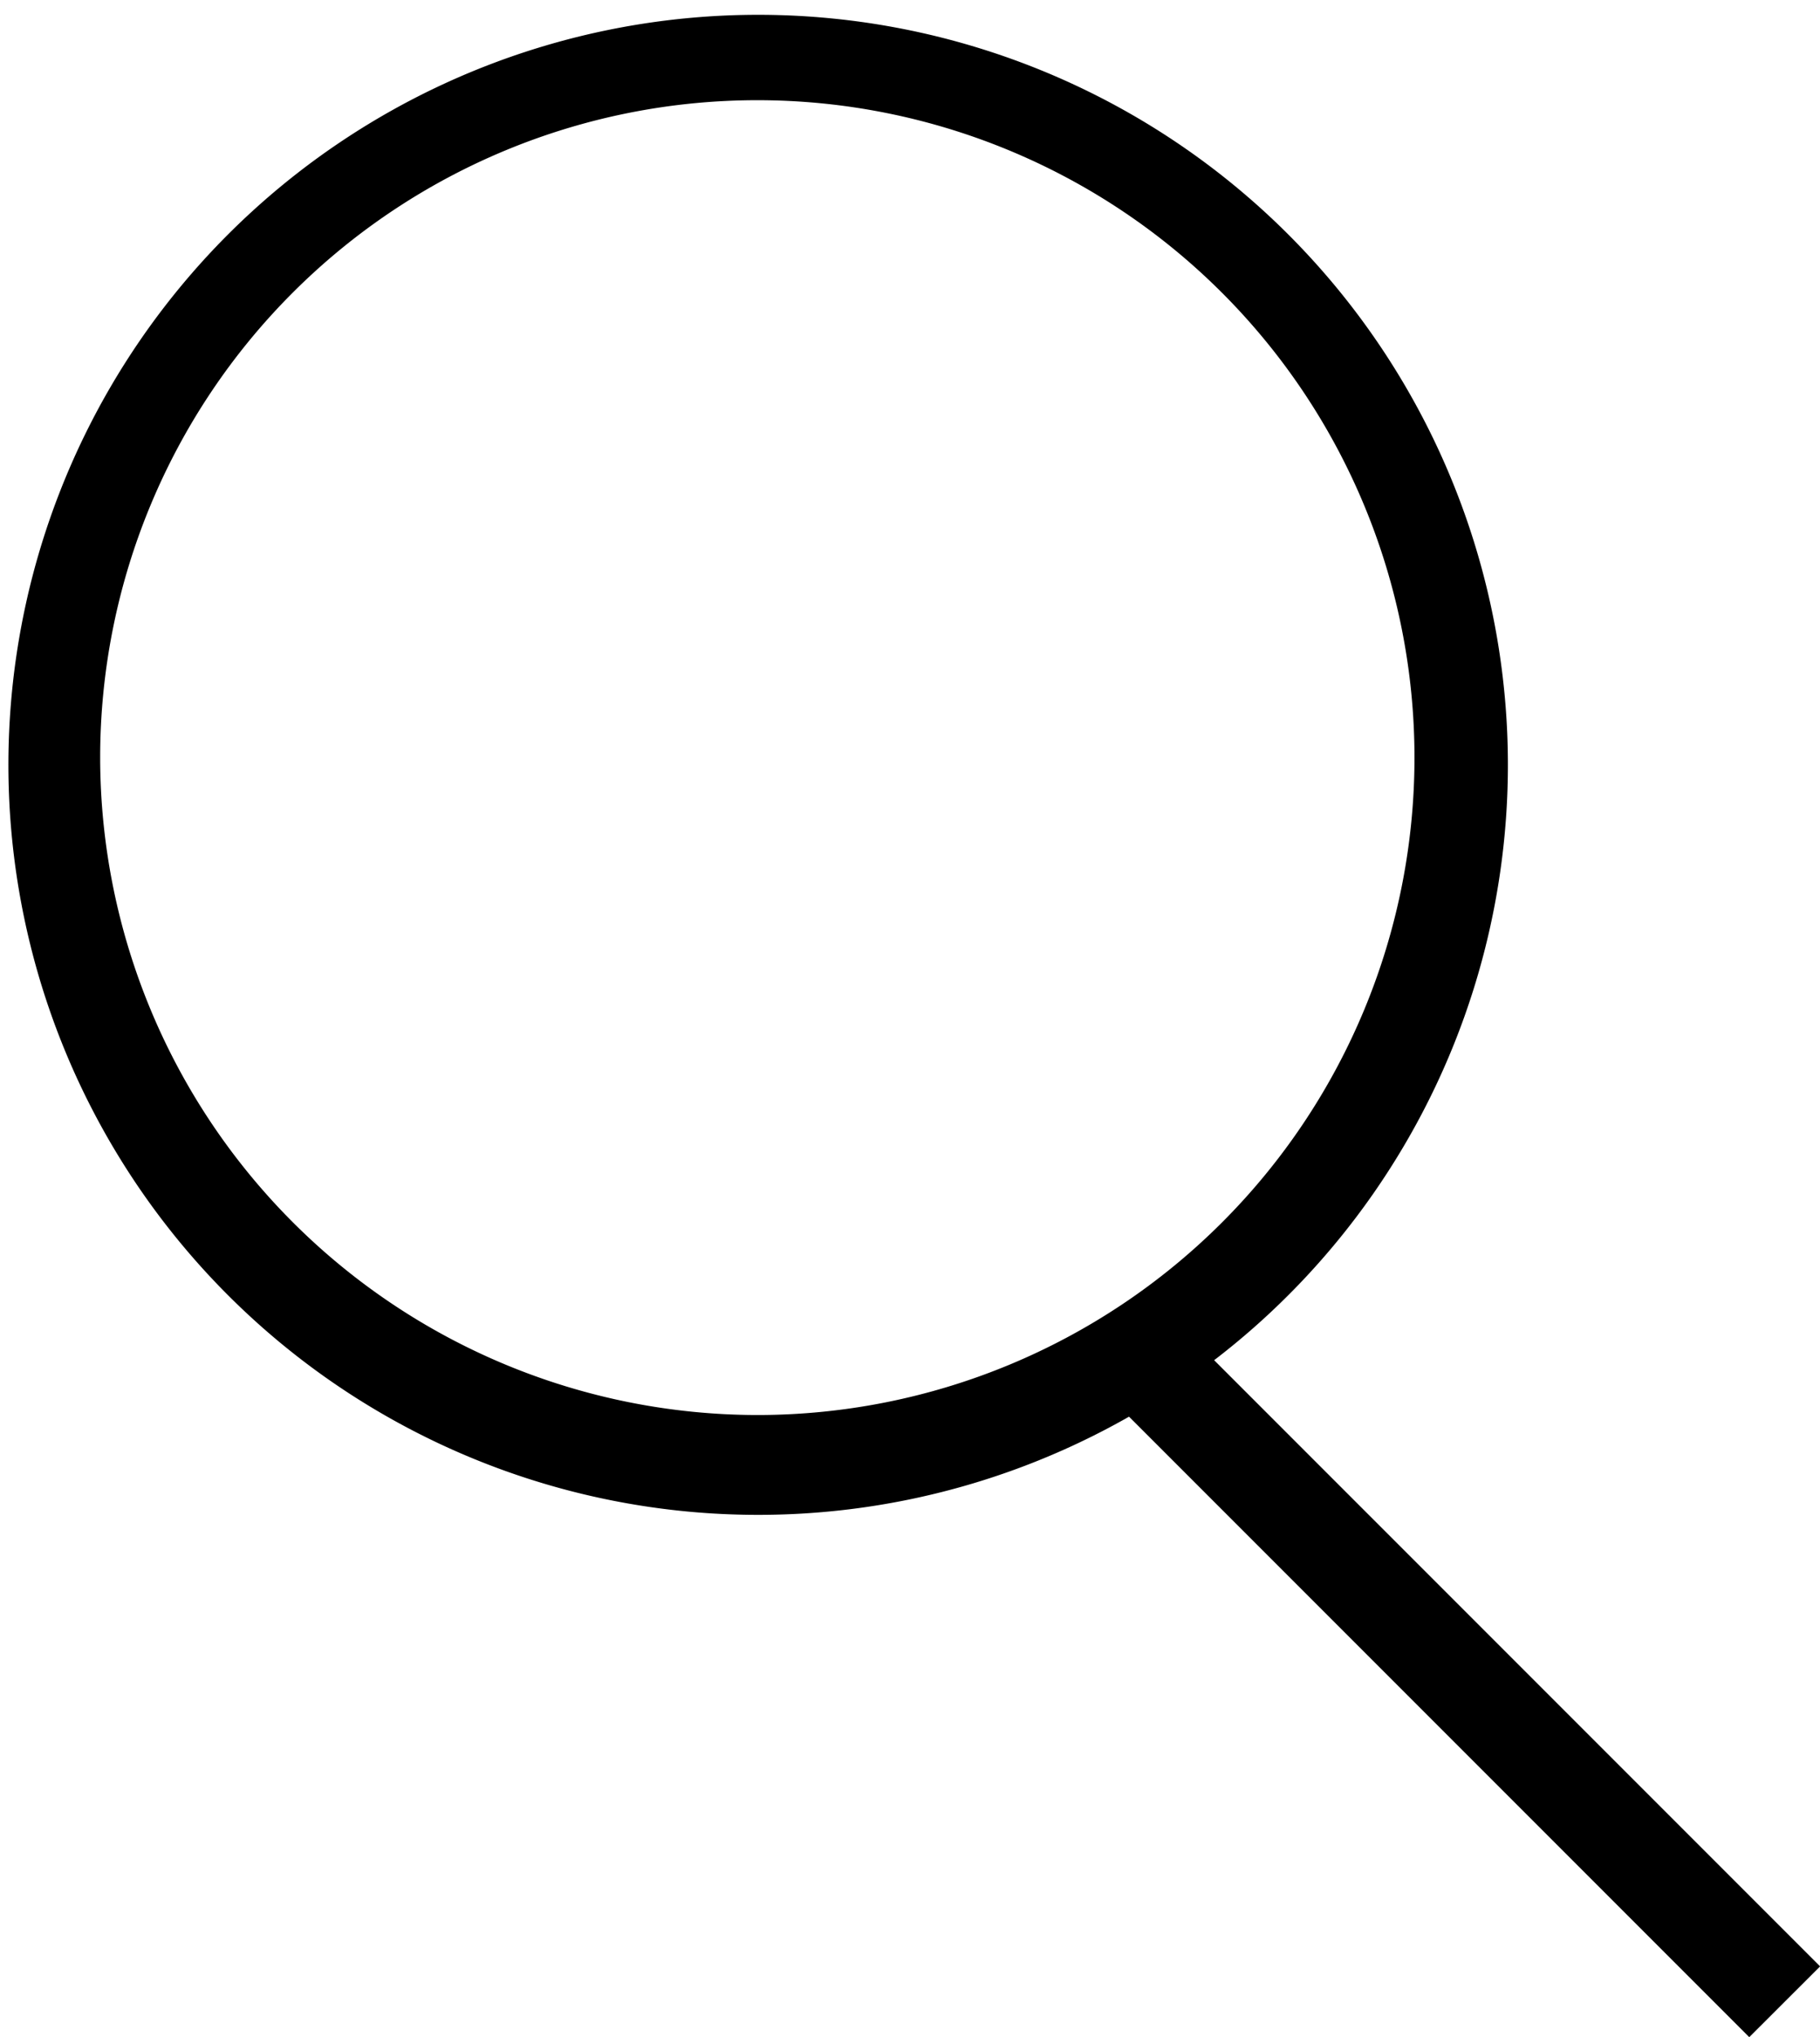
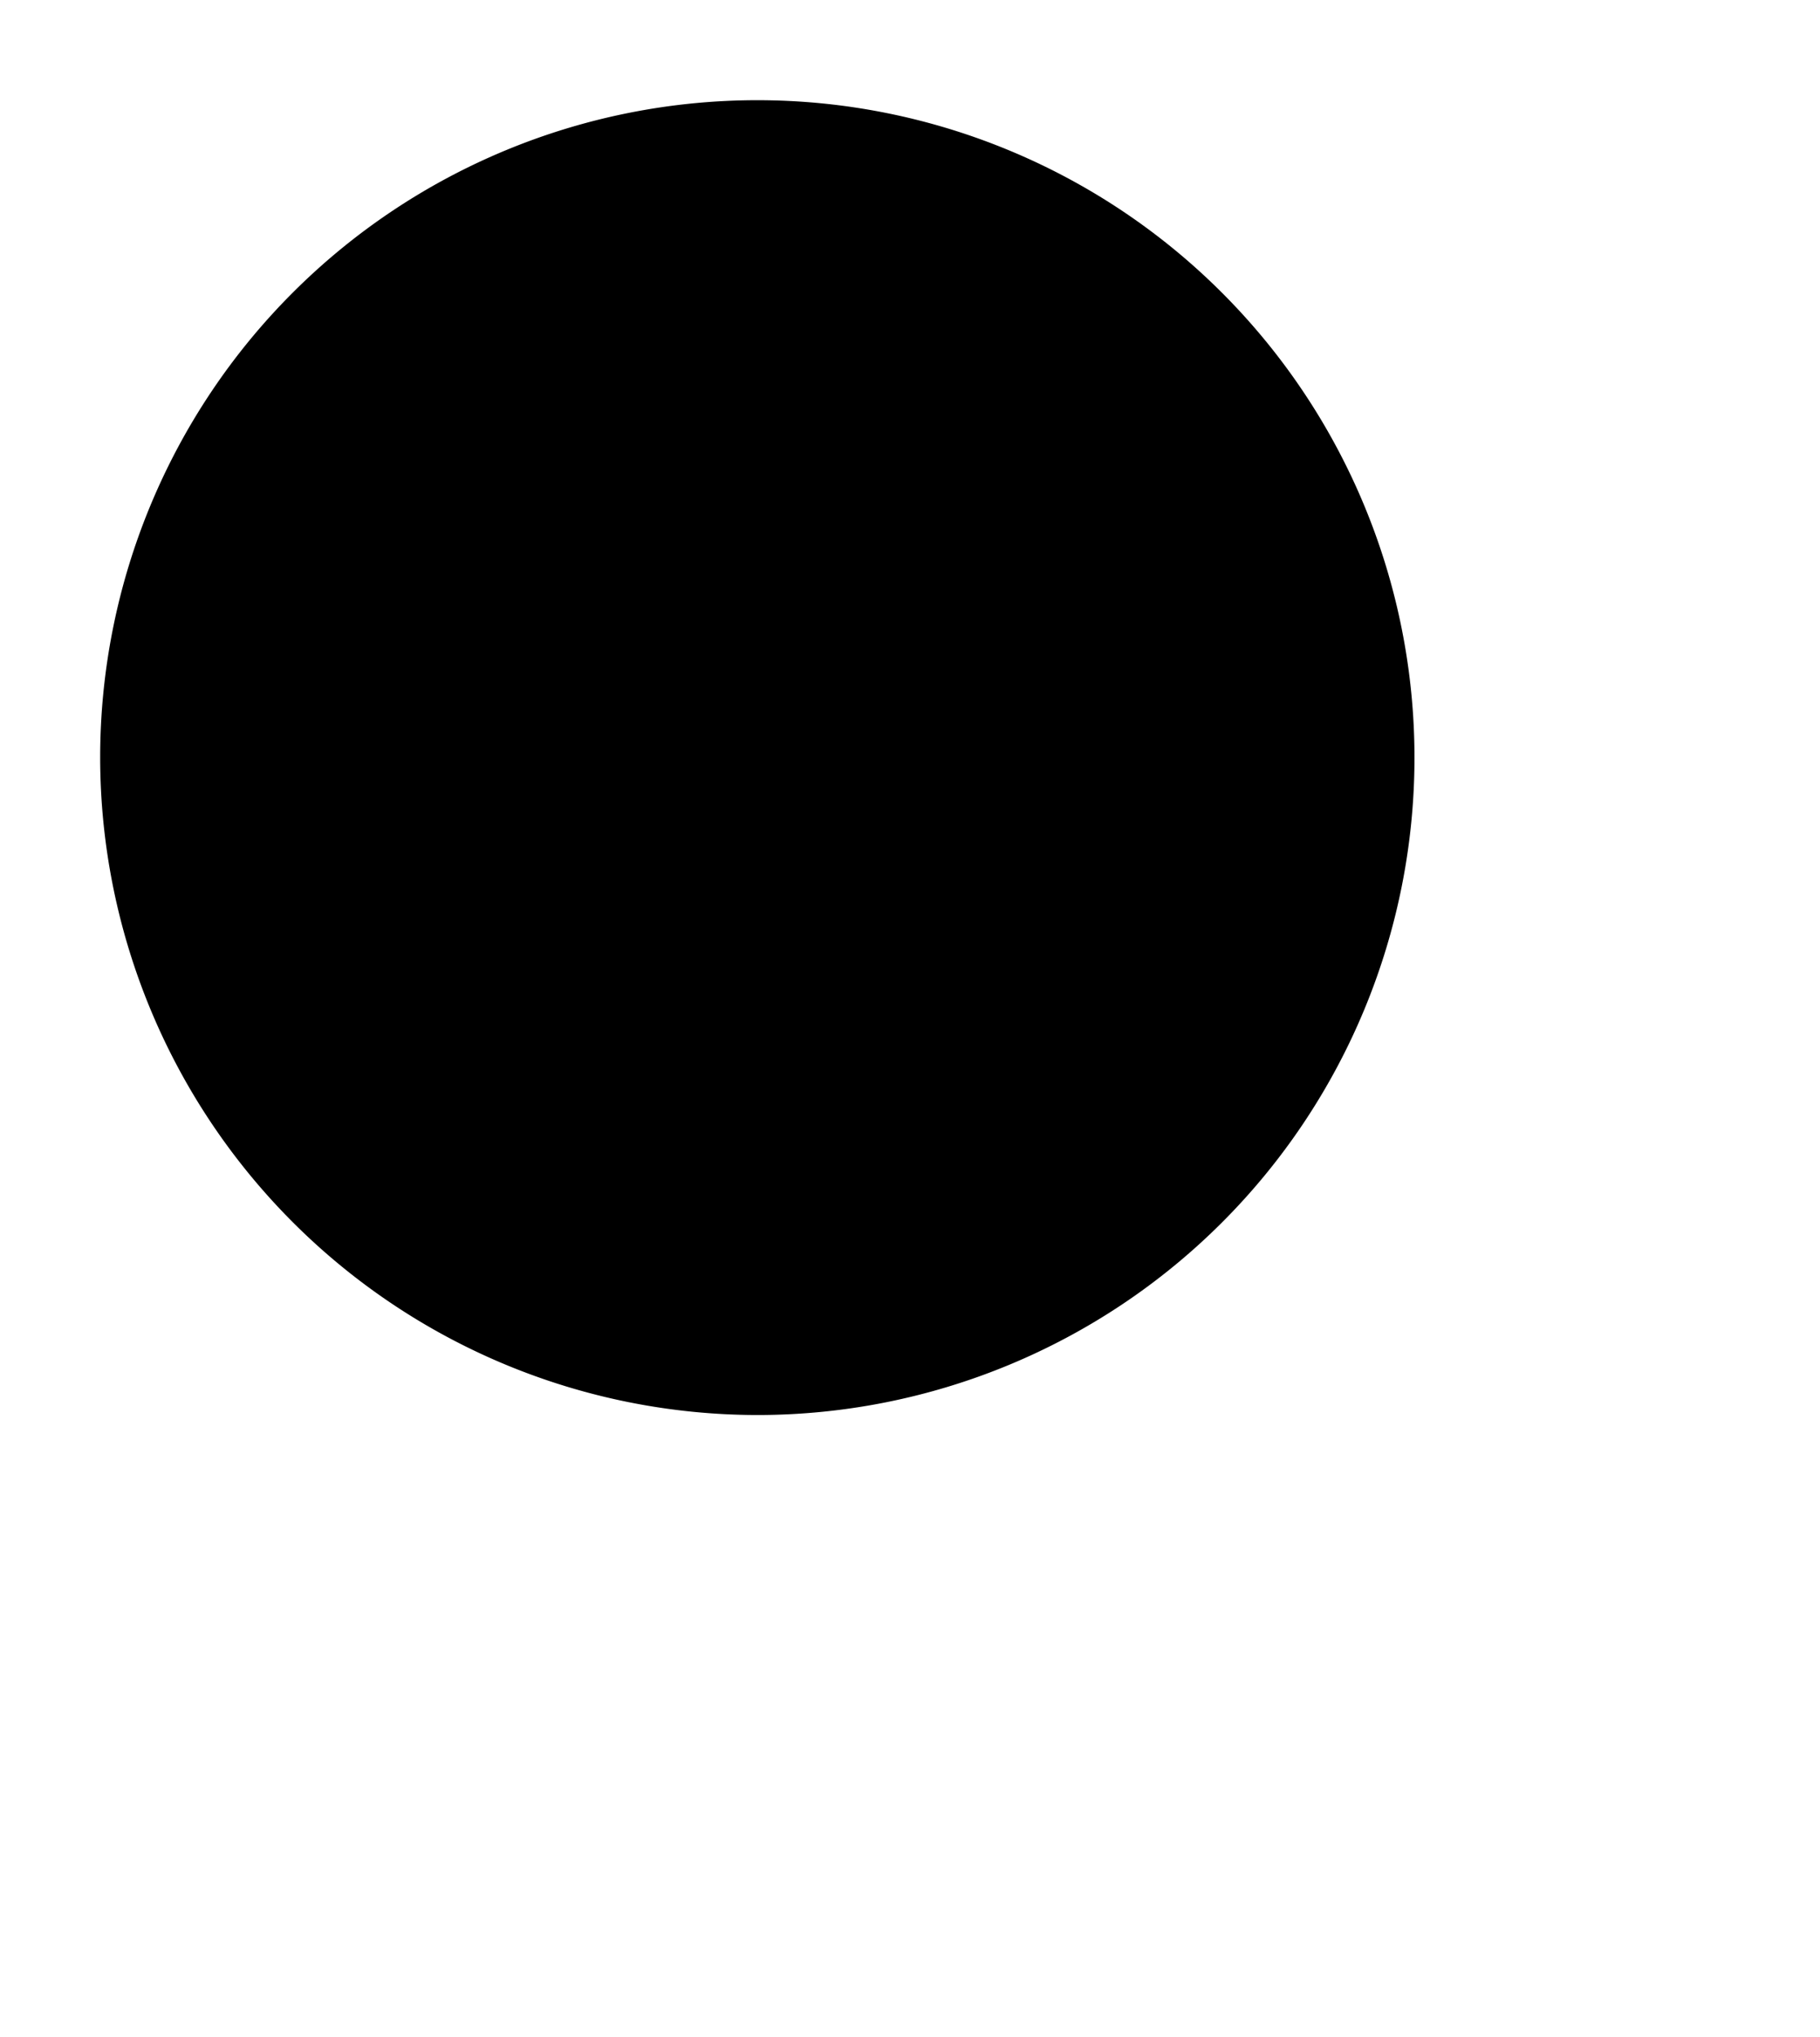
<svg xmlns="http://www.w3.org/2000/svg" id="Layer_1" data-name="Layer 1" width="18.733" height="20.96" viewBox="0 0 18.733 20.96">
  <title>menu-comp-serach</title>
-   <path d="M20.088,25.558,13.851,19.321a7.717,7.717,0,1,0-.876.581l6.384,6.384ZM2.385,13.12A6.764,6.764,0,1,1,9.148,19.885,6.771,6.771,0,0,1,2.385,13.12Z" transform="translate(-1.354 -5.326)" />
+   <path d="M20.088,25.558,13.851,19.321l6.384,6.384ZM2.385,13.12A6.764,6.764,0,1,1,9.148,19.885,6.771,6.771,0,0,1,2.385,13.12Z" transform="translate(-1.354 -5.326)" />
</svg>